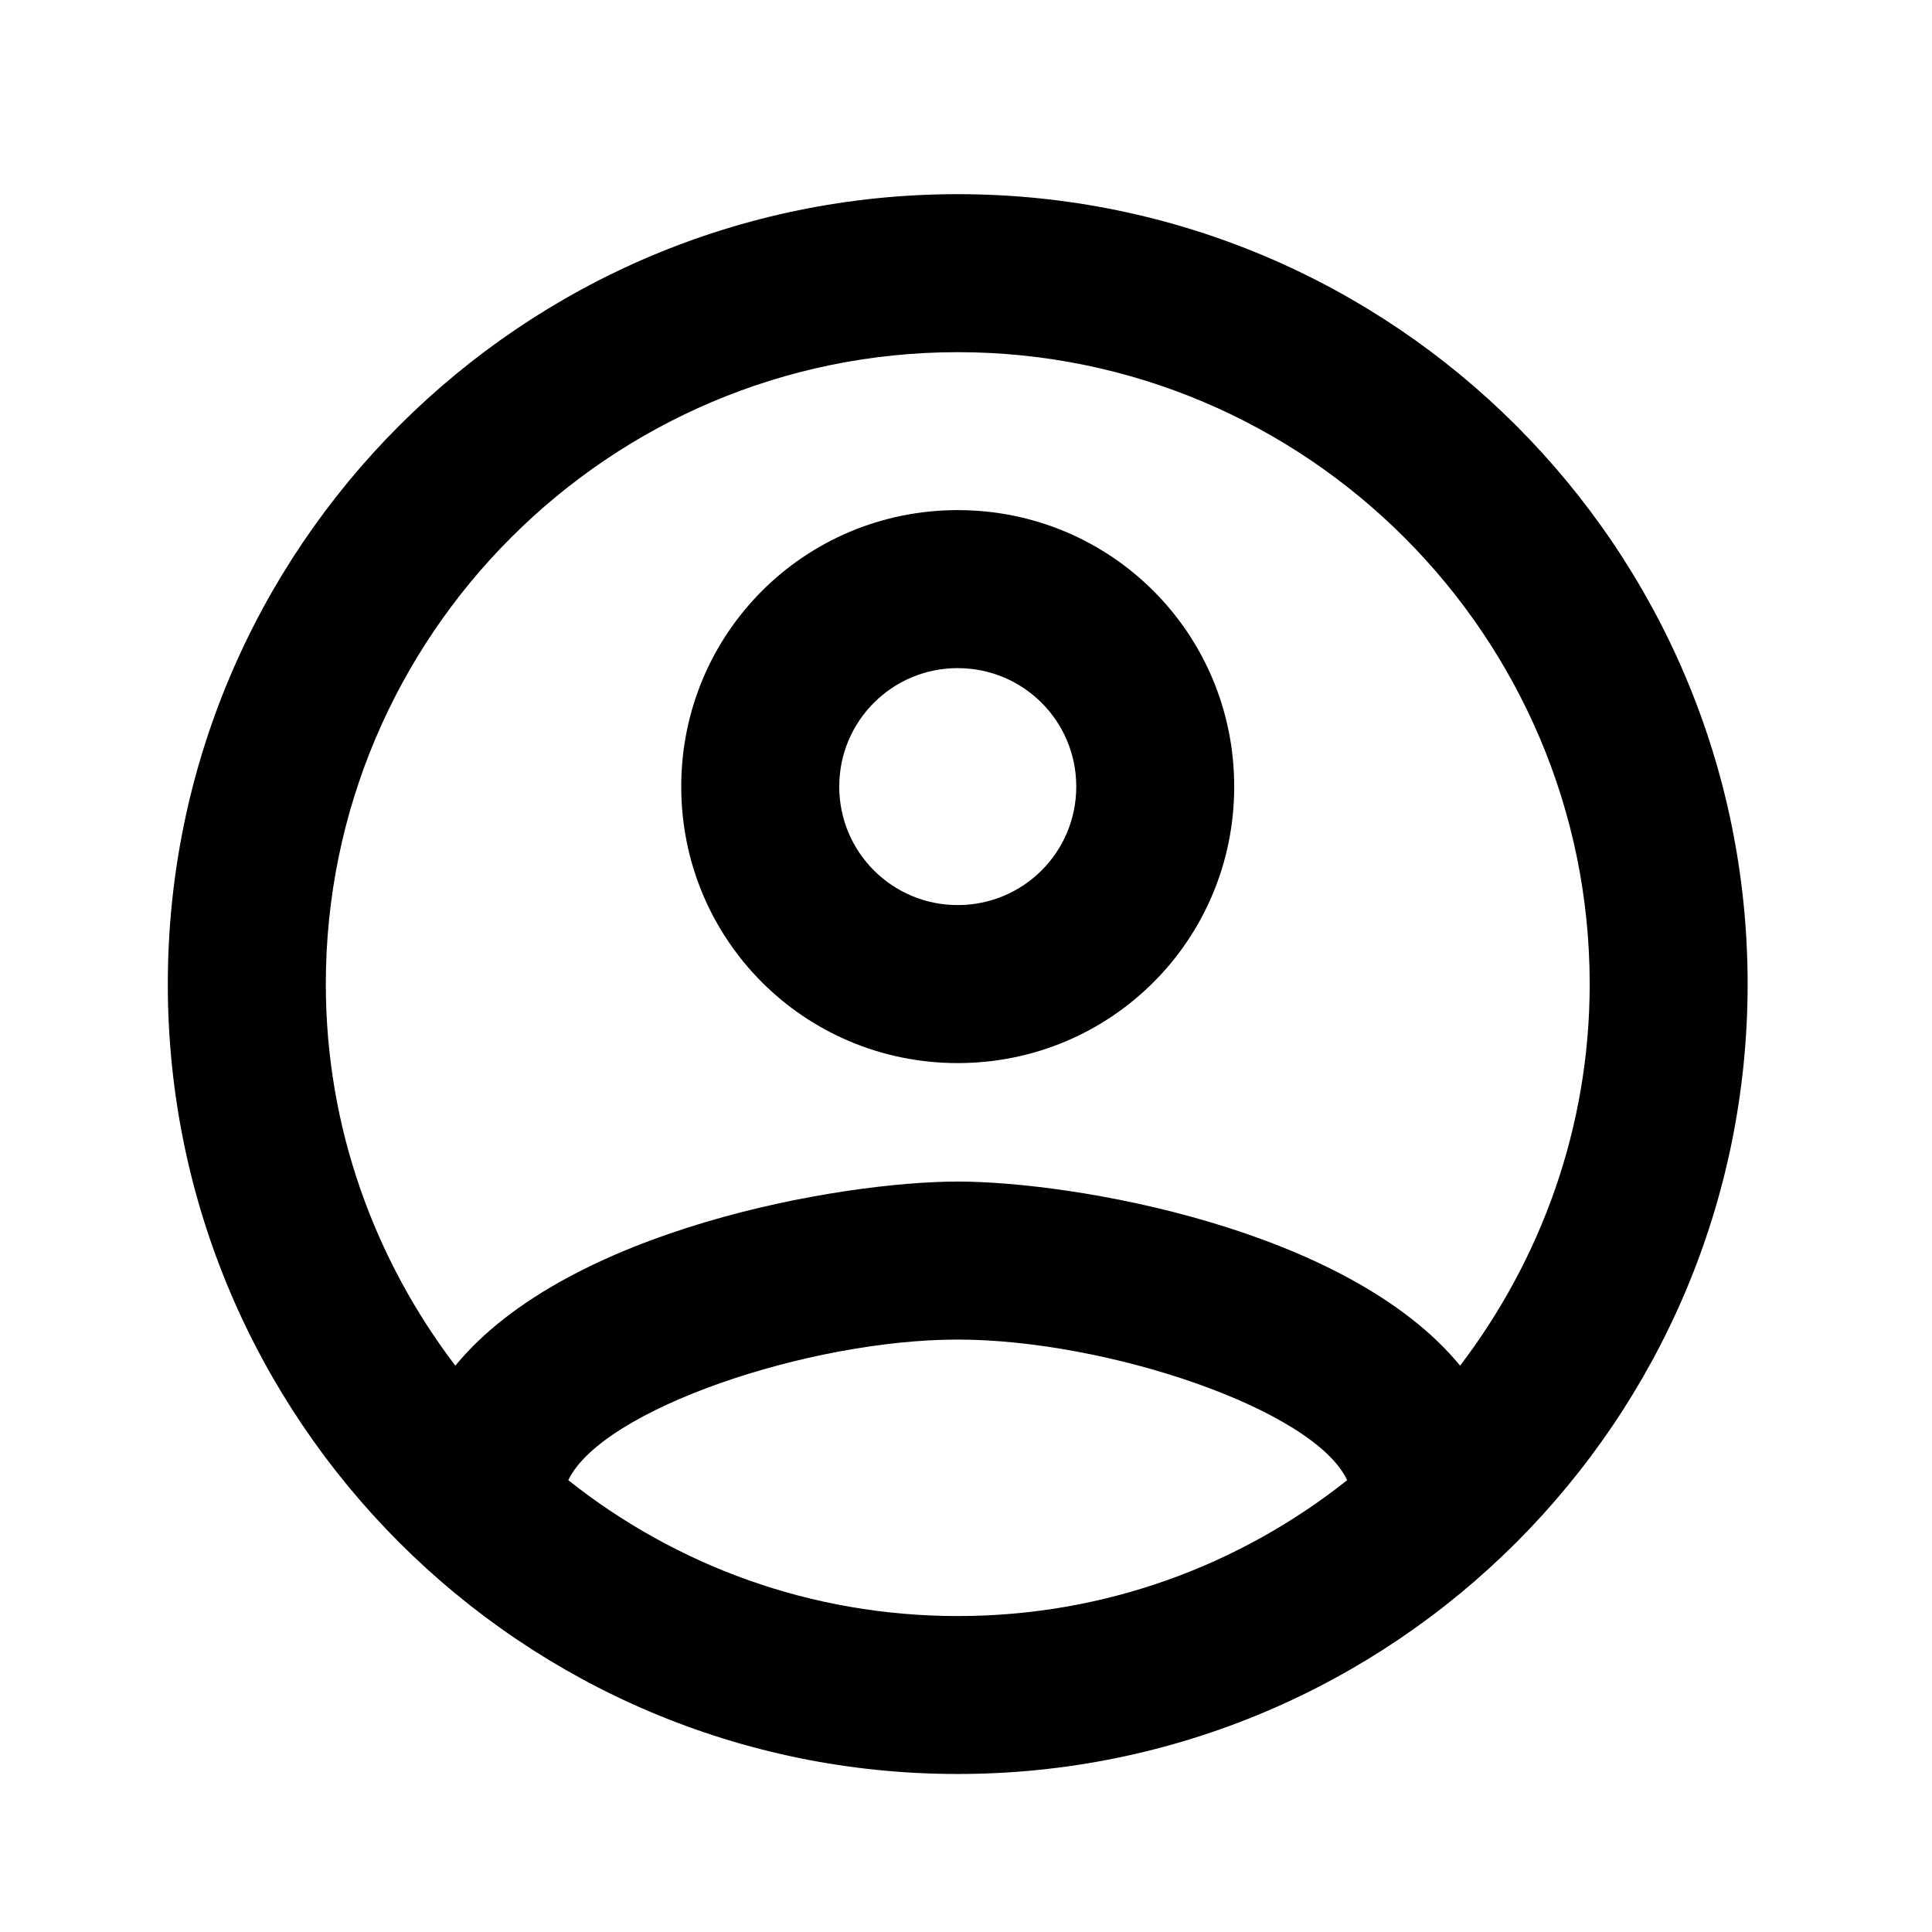
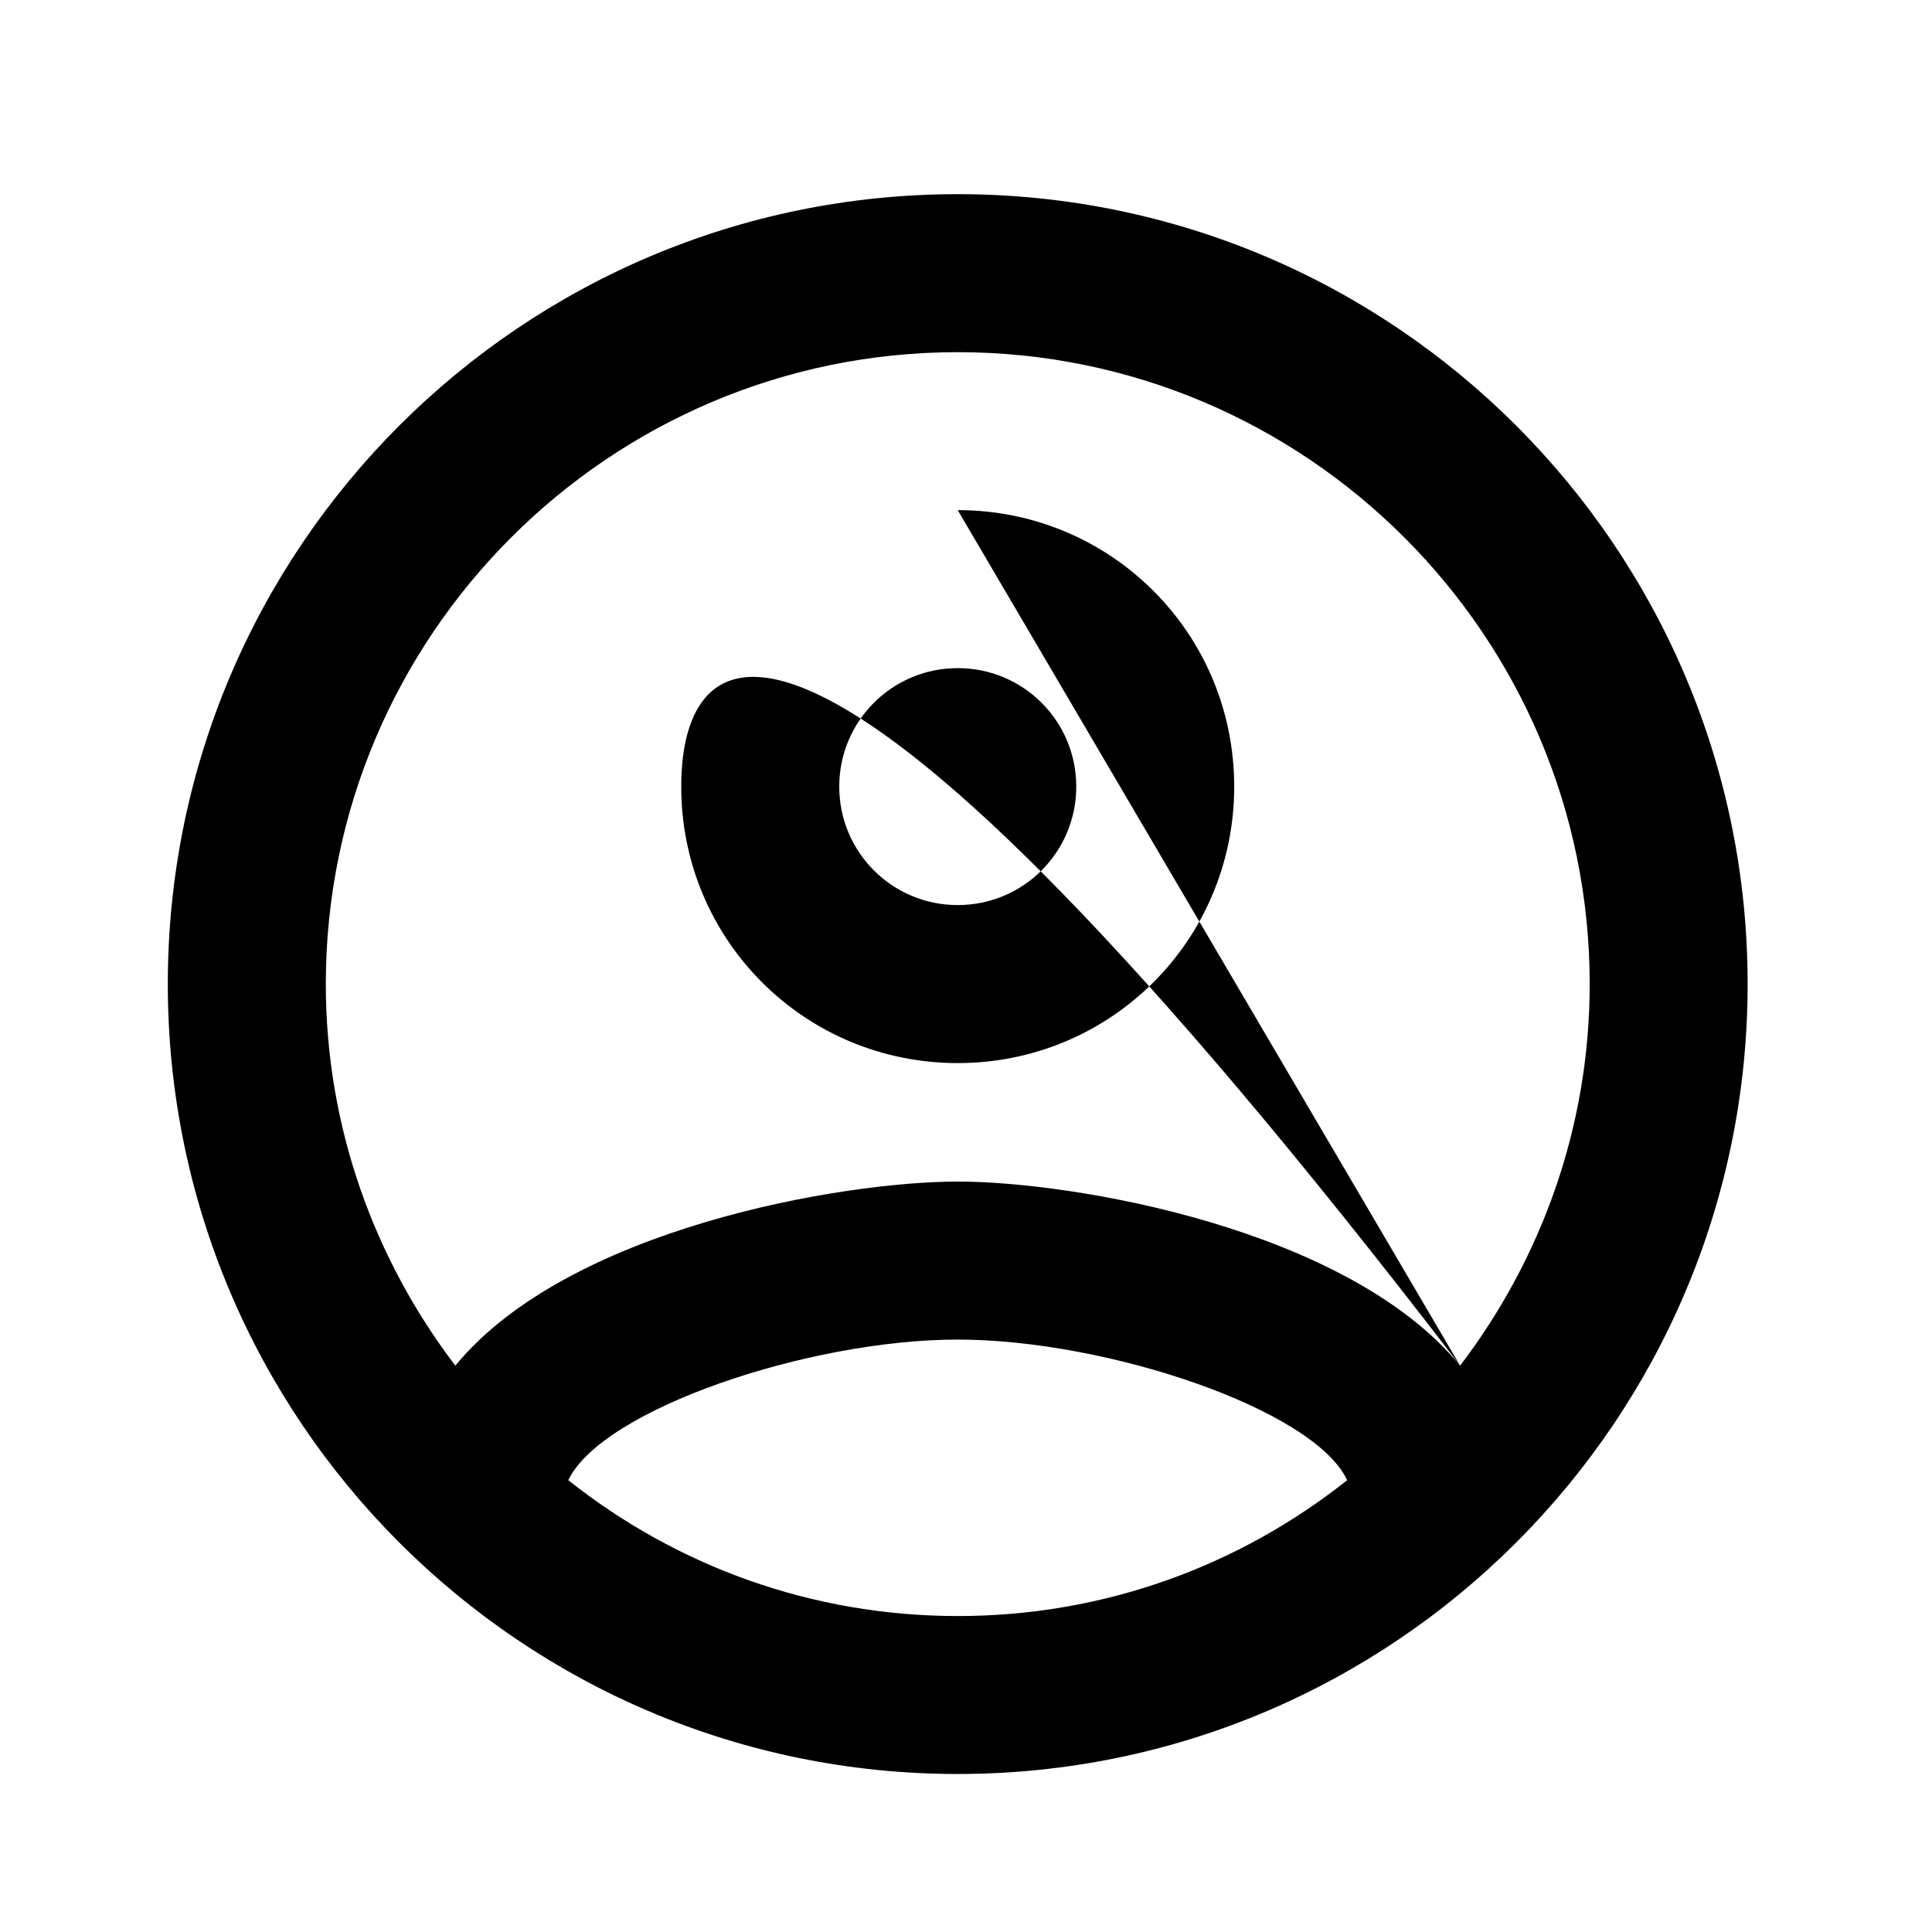
<svg xmlns="http://www.w3.org/2000/svg" width="28" height="28" viewBox="0 0 28 28" fill="none">
-   <path d="M13.88 2.814C7.561 2.814 2.432 7.943 2.432 14.262C2.432 20.581 7.561 25.71 13.88 25.71C20.2 25.71 25.328 20.581 25.328 14.262C25.328 7.943 20.2 2.814 13.88 2.814ZM8.236 21.452C8.729 20.421 11.728 19.414 13.88 19.414C16.032 19.414 19.043 20.421 19.524 21.452C17.967 22.688 16.01 23.421 13.88 23.421C11.751 23.421 9.793 22.688 8.236 21.452ZM21.161 19.792C19.524 17.8 15.552 17.124 13.88 17.124C12.209 17.124 8.236 17.8 6.599 19.792C5.432 18.258 4.722 16.346 4.722 14.262C4.722 9.213 8.832 5.104 13.88 5.104C18.929 5.104 23.039 9.213 23.039 14.262C23.039 16.346 22.329 18.258 21.161 19.792ZM13.88 7.393C11.659 7.393 9.873 9.179 9.873 11.4C9.873 13.621 11.659 15.407 13.88 15.407C16.101 15.407 17.887 13.621 17.887 11.4C17.887 9.179 16.101 7.393 13.88 7.393ZM13.88 13.117C12.93 13.117 12.163 12.35 12.163 11.4C12.163 10.45 12.93 9.683 13.88 9.683C14.831 9.683 15.598 10.45 15.598 11.4C15.598 12.35 14.831 13.117 13.88 13.117Z" fill="black" />
+   <path d="M13.88 2.814C7.561 2.814 2.432 7.943 2.432 14.262C2.432 20.581 7.561 25.71 13.88 25.71C20.2 25.71 25.328 20.581 25.328 14.262C25.328 7.943 20.2 2.814 13.88 2.814ZM8.236 21.452C8.729 20.421 11.728 19.414 13.88 19.414C16.032 19.414 19.043 20.421 19.524 21.452C17.967 22.688 16.01 23.421 13.88 23.421C11.751 23.421 9.793 22.688 8.236 21.452ZM21.161 19.792C19.524 17.8 15.552 17.124 13.88 17.124C12.209 17.124 8.236 17.8 6.599 19.792C5.432 18.258 4.722 16.346 4.722 14.262C4.722 9.213 8.832 5.104 13.88 5.104C18.929 5.104 23.039 9.213 23.039 14.262C23.039 16.346 22.329 18.258 21.161 19.792ZC11.659 7.393 9.873 9.179 9.873 11.4C9.873 13.621 11.659 15.407 13.88 15.407C16.101 15.407 17.887 13.621 17.887 11.4C17.887 9.179 16.101 7.393 13.88 7.393ZM13.88 13.117C12.93 13.117 12.163 12.35 12.163 11.4C12.163 10.45 12.93 9.683 13.88 9.683C14.831 9.683 15.598 10.45 15.598 11.4C15.598 12.35 14.831 13.117 13.88 13.117Z" fill="black" />
</svg>